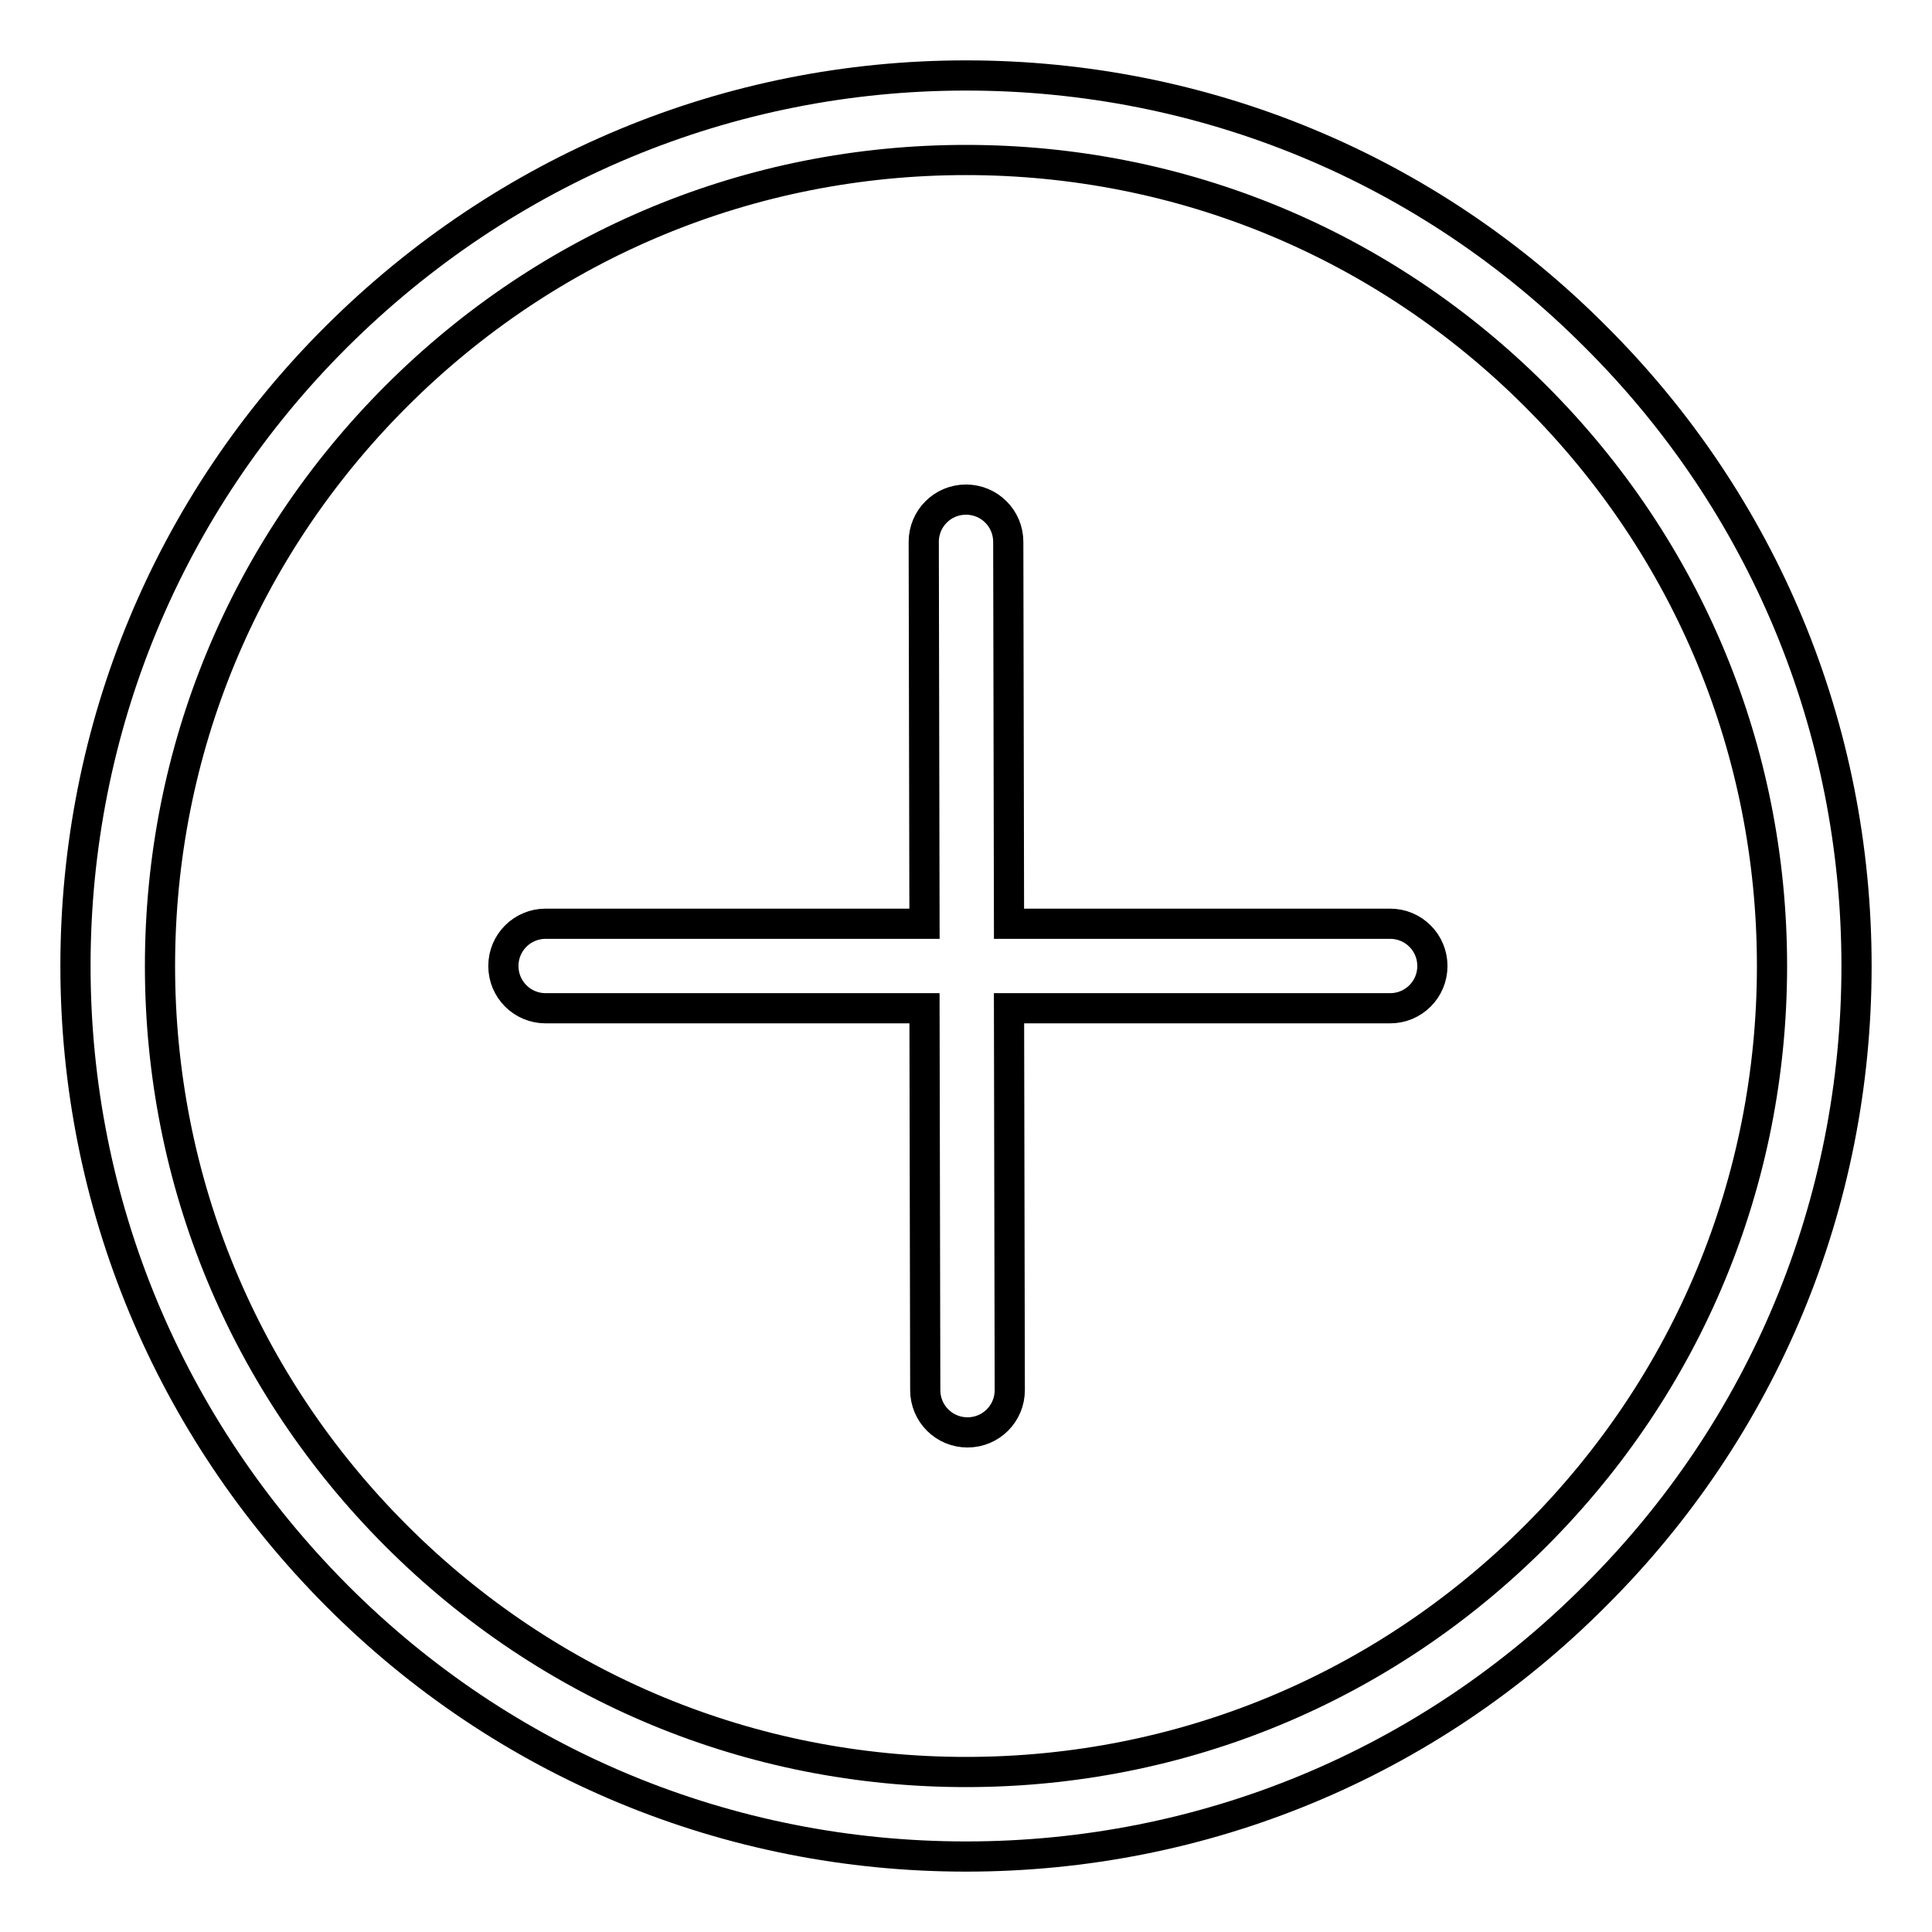
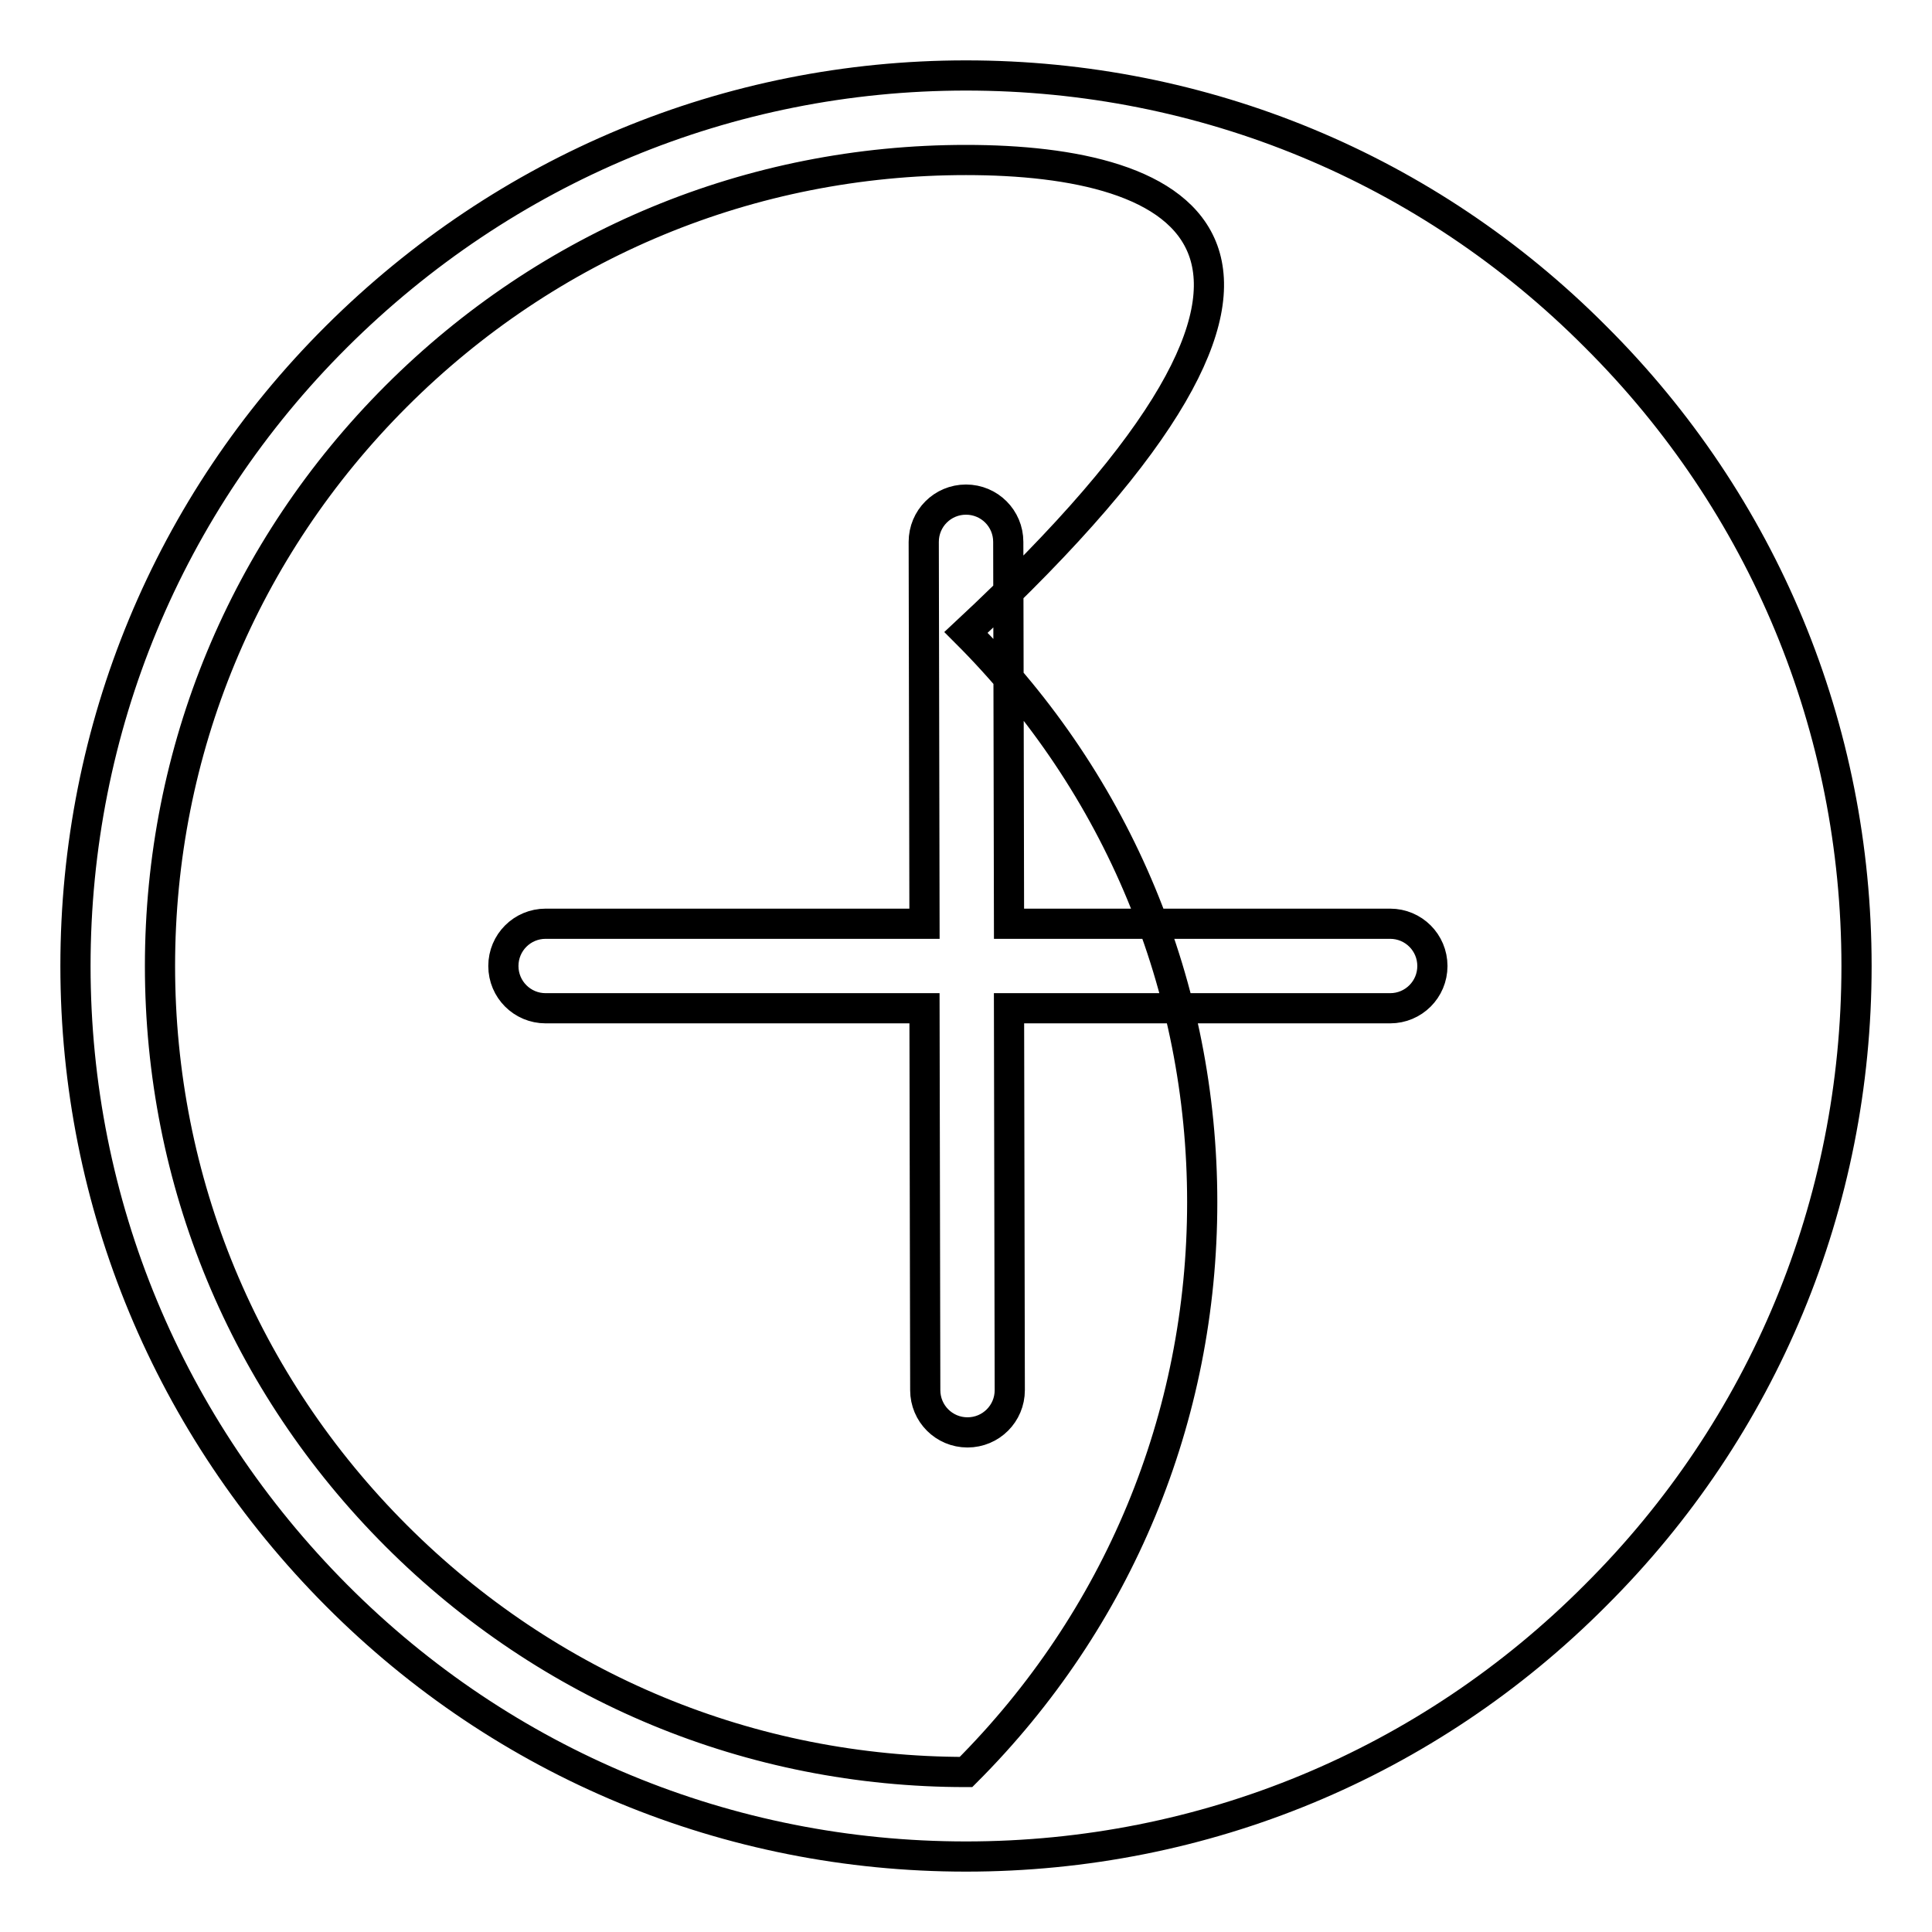
<svg xmlns="http://www.w3.org/2000/svg" version="1.1" x="0px" y="0px" viewBox="0 0 256 256" enable-background="new 0 0 256 256" xml:space="preserve">
  <g>
-     <path stroke-width="4" fill-opacity="0" stroke="#000000" d="M128,246c-31.5,0-61.2-12.3-83.4-34.6S10,159.5,10,128c0-31.5,12.3-61.2,34.6-83.4S96.5,10,128,10 c31.5,0,61.2,12.3,83.4,34.6C233.7,66.8,246,96.5,246,128c0,31.5-12.3,61.2-34.6,83.4C189.2,233.7,159.5,246,128,246z M128,21.2 c-28.5,0-55.3,11.1-75.5,31.3c-20.2,20.2-31.3,47-31.3,75.5s11.1,55.3,31.3,75.5c20.2,20.2,47,31.3,75.5,31.3s55.3-11.1,75.5-31.3 c20.2-20.2,31.3-47,31.3-75.5c0-28.5-11.1-55.3-31.3-75.5C183.3,32.3,156.5,21.2,128,21.2z M184.2,122.4h-50.5l-0.1-50.6 c0-3.1-2.5-5.6-5.6-5.6h0c-3.1,0-5.6,2.5-5.6,5.6l0.1,50.6H72.3c-3.1,0-5.6,2.5-5.6,5.6c0,3.1,2.5,5.6,5.6,5.6h50.2l0.1,50.6 c0,3.1,2.5,5.6,5.6,5.6h0c3.1,0,5.6-2.5,5.6-5.6l-0.1-50.6h50.5c3.1,0,5.6-2.5,5.6-5.6C189.8,124.9,187.3,122.4,184.2,122.4z" />
+     <path stroke-width="4" fill-opacity="0" stroke="#000000" d="M128,246c-31.5,0-61.2-12.3-83.4-34.6S10,159.5,10,128c0-31.5,12.3-61.2,34.6-83.4S96.5,10,128,10 c31.5,0,61.2,12.3,83.4,34.6C233.7,66.8,246,96.5,246,128c0,31.5-12.3,61.2-34.6,83.4C189.2,233.7,159.5,246,128,246z M128,21.2 c-28.5,0-55.3,11.1-75.5,31.3c-20.2,20.2-31.3,47-31.3,75.5s11.1,55.3,31.3,75.5c20.2,20.2,47,31.3,75.5,31.3c20.2-20.2,31.3-47,31.3-75.5c0-28.5-11.1-55.3-31.3-75.5C183.3,32.3,156.5,21.2,128,21.2z M184.2,122.4h-50.5l-0.1-50.6 c0-3.1-2.5-5.6-5.6-5.6h0c-3.1,0-5.6,2.5-5.6,5.6l0.1,50.6H72.3c-3.1,0-5.6,2.5-5.6,5.6c0,3.1,2.5,5.6,5.6,5.6h50.2l0.1,50.6 c0,3.1,2.5,5.6,5.6,5.6h0c3.1,0,5.6-2.5,5.6-5.6l-0.1-50.6h50.5c3.1,0,5.6-2.5,5.6-5.6C189.8,124.9,187.3,122.4,184.2,122.4z" />
  </g>
</svg>